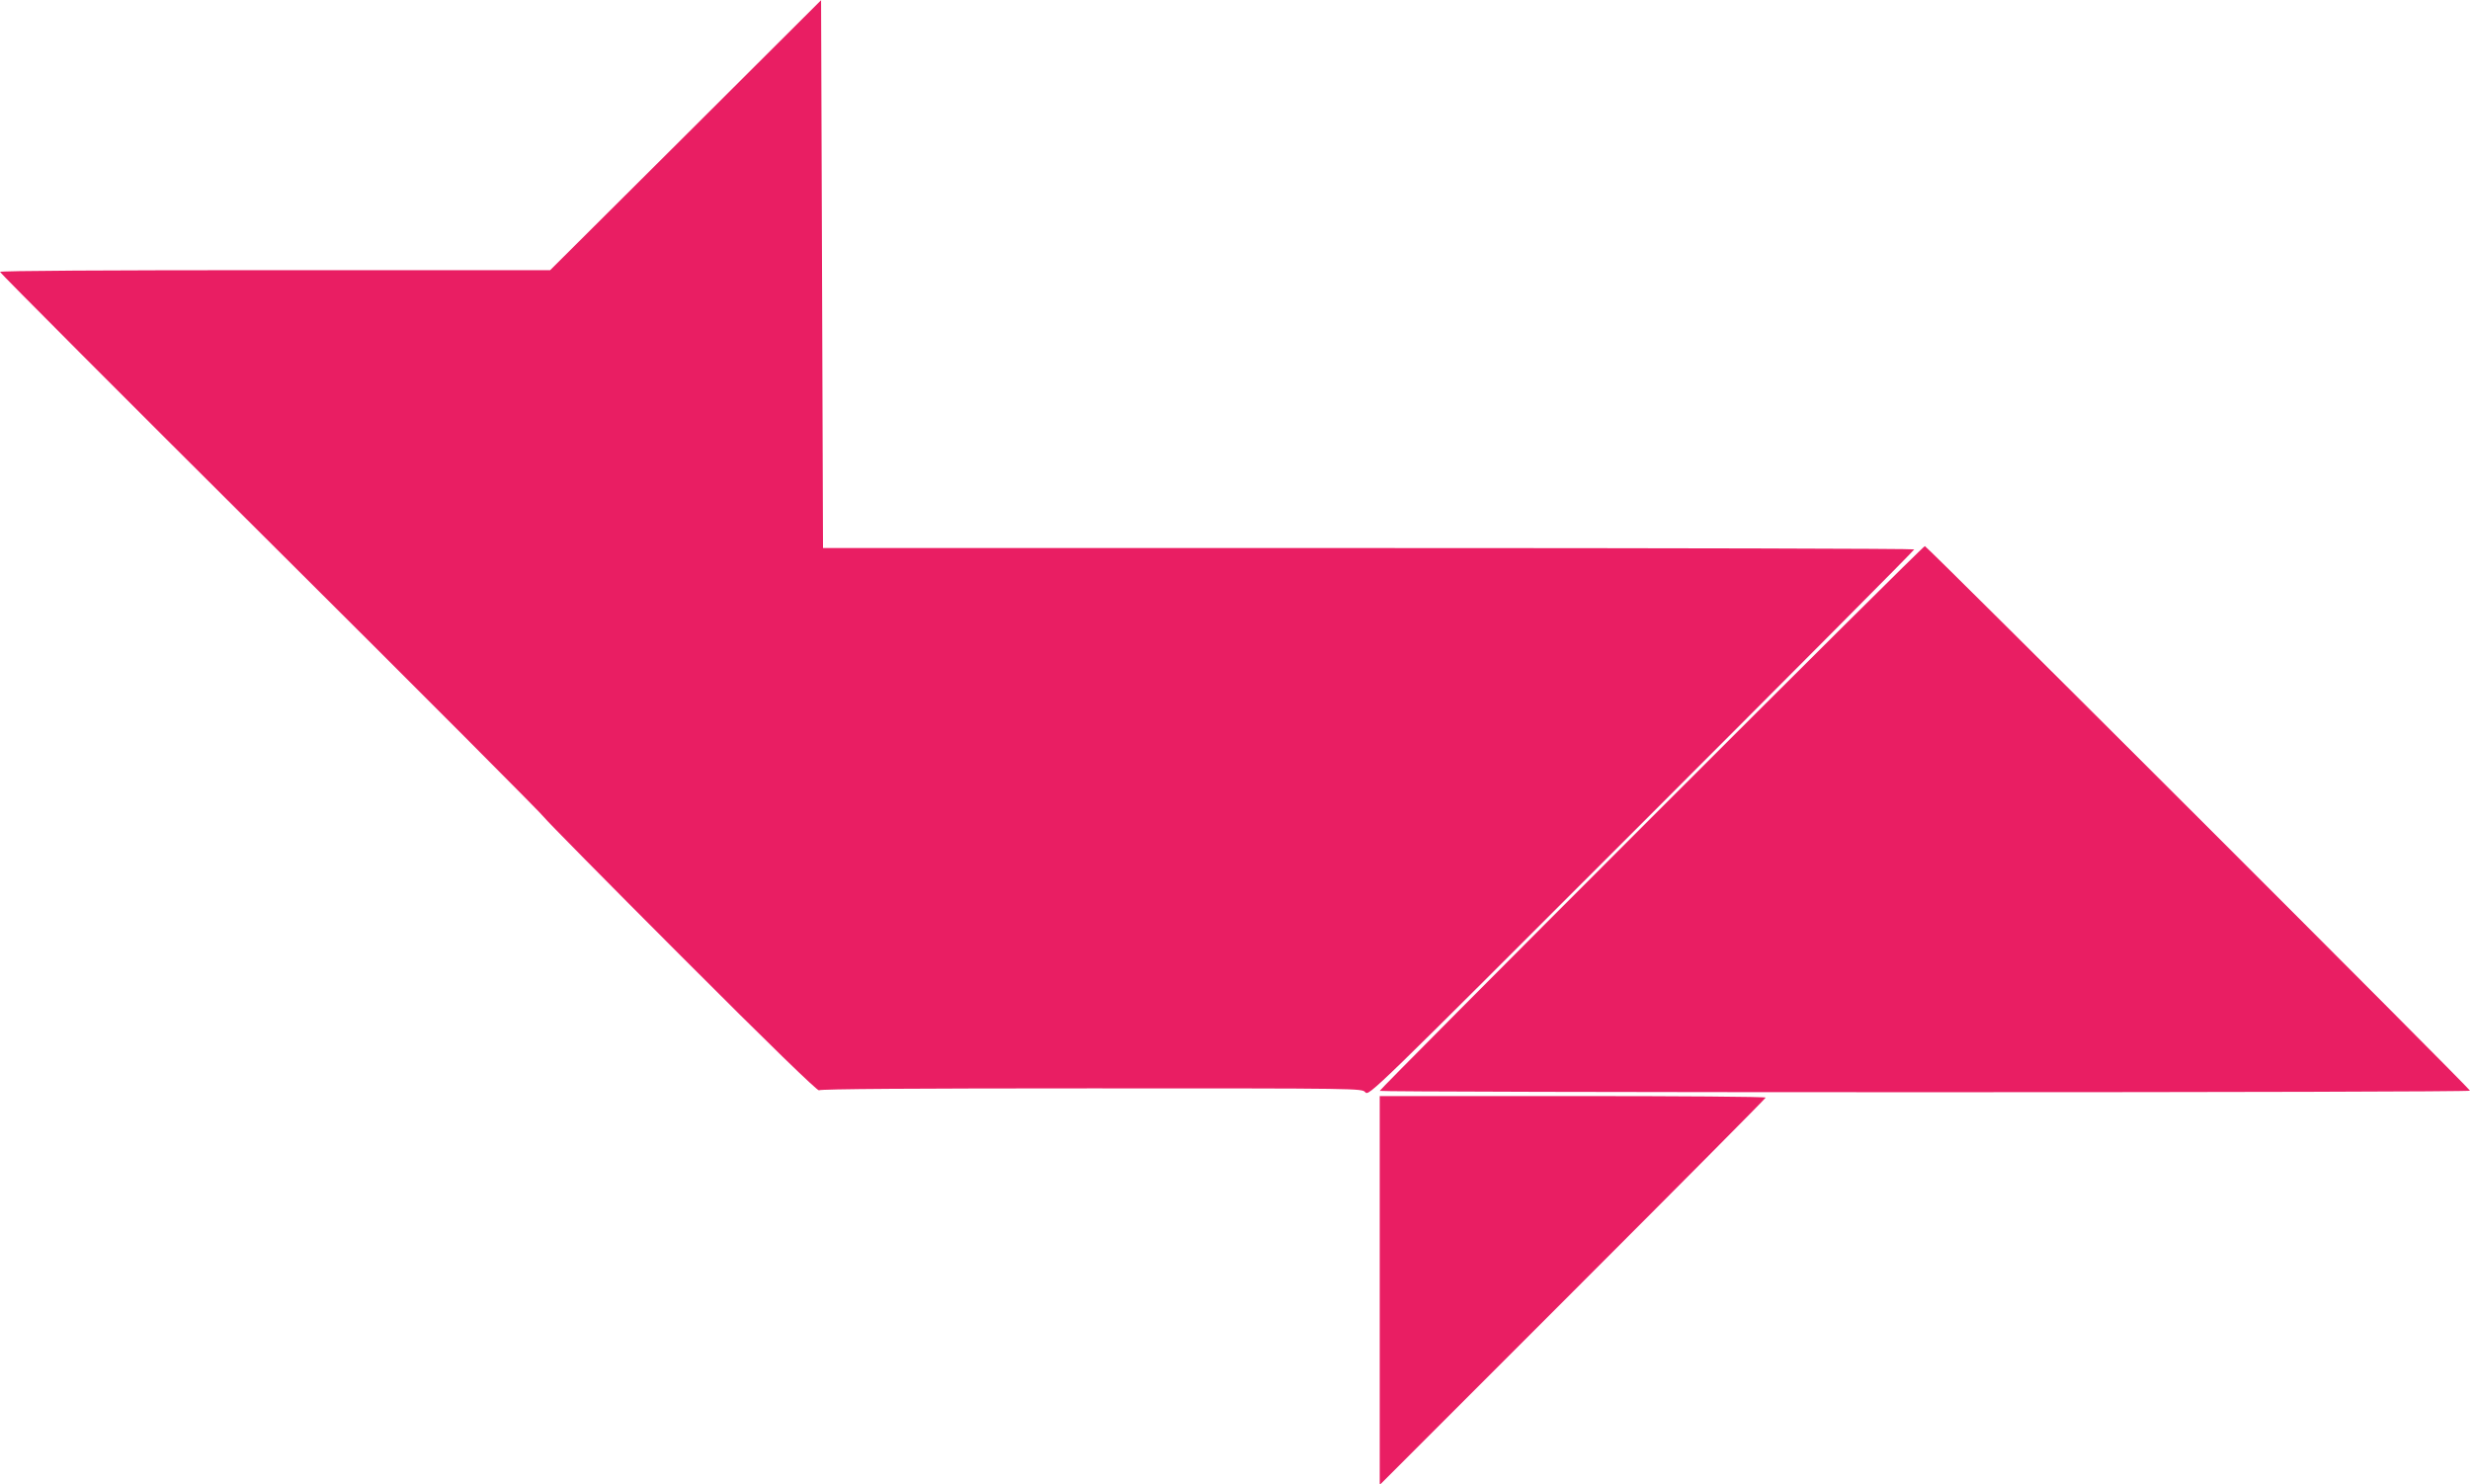
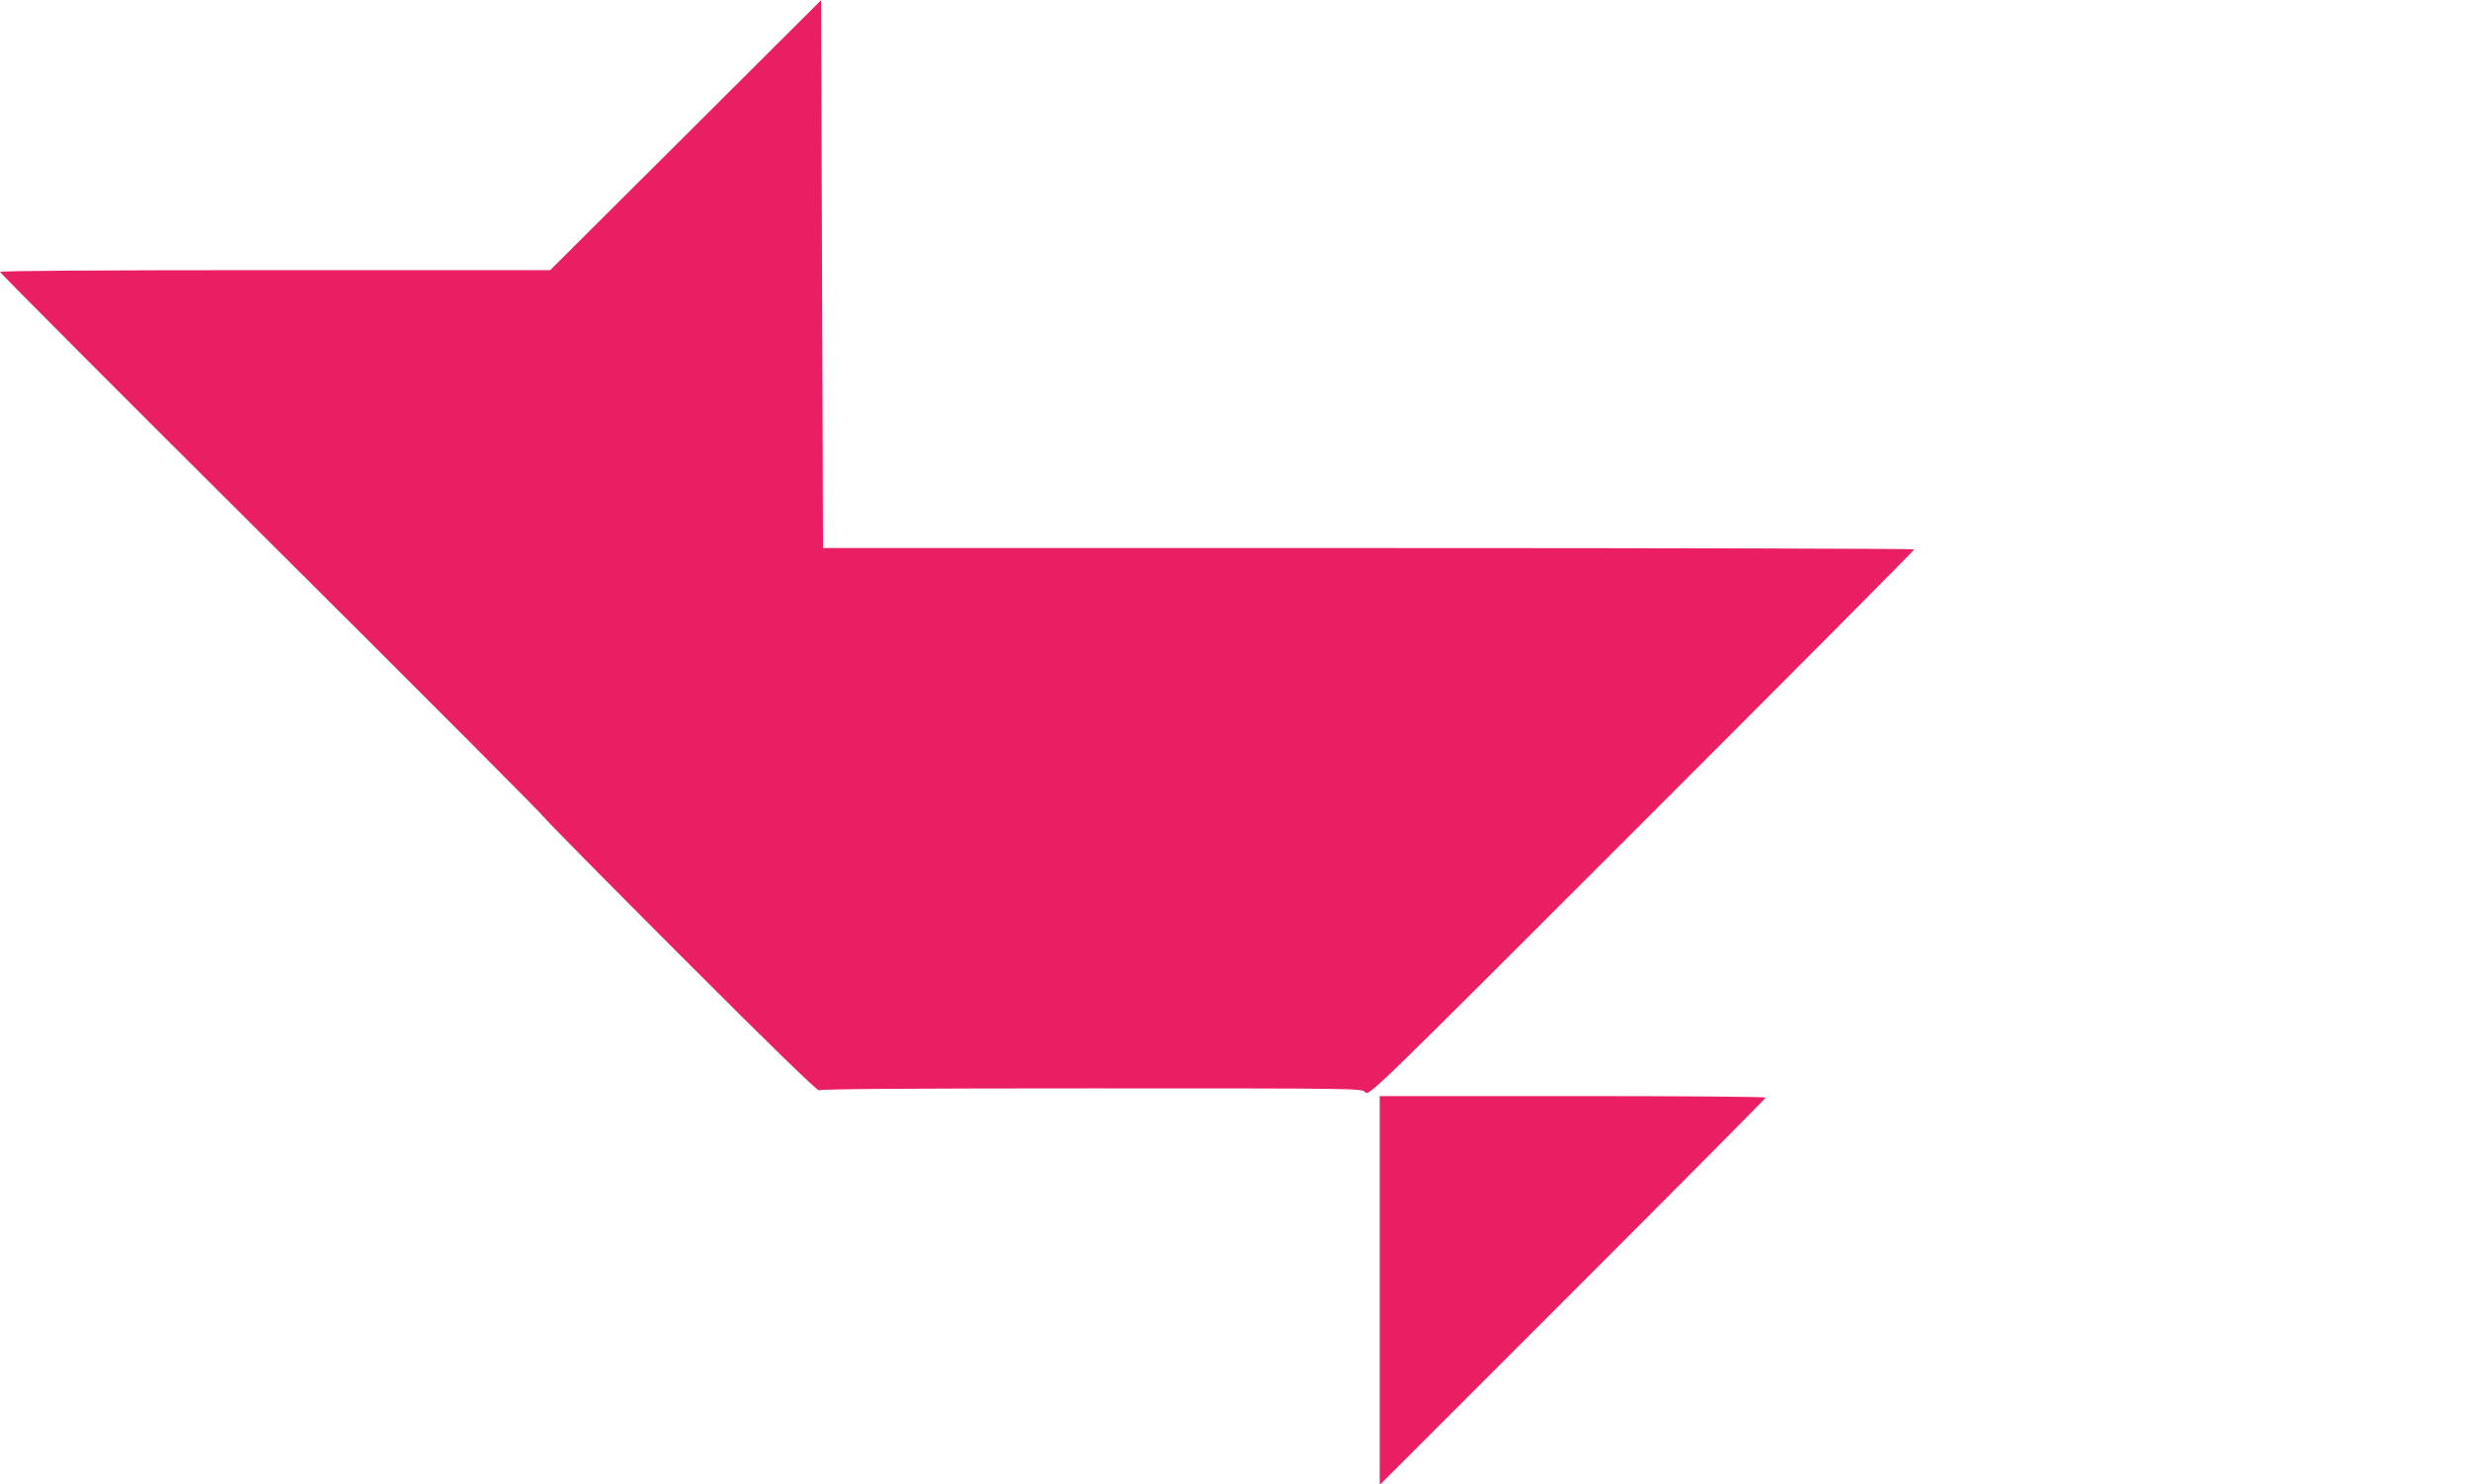
<svg xmlns="http://www.w3.org/2000/svg" version="1.0" width="1280pt" height="769pt" viewBox="0 0 1280 769" preserveAspectRatio="xMidYMid meet">
  <g transform="translate(0,769) scale(0.1,-0.1)" fill="#e91e63" stroke="none">
    <path d="M3553 6989 l-702 -699 -1426 0 c-866 0 -1425 -3 -1425 -9 0 -5 634 -641 1410 -1413 775 -771 1411 -1409 1412 -1416 2 -6 320 -329 708 -717 461 -462 708 -701 714 -695 7 7 506 10 1411 10 1400 0 1402 0 1420 -20 19 -21 30 -10 1432 1392 777 777 1413 1416 1413 1421 0 4 -1272 7 -2827 7 l-2828 0 -5 1419 -5 1420 -702 -700z" />
-     <path d="M8557 3452 c-774 -774 -1407 -1410 -1407 -1415 0 -4 1271 -7 2825 -7 1554 0 2825 3 2825 8 0 11 -2814 2822 -2825 2822 -6 0 -643 -633 -1418 -1408z" />
    <path d="M7150 1003 l0 -1008 1000 1000 c550 550 1000 1003 1000 1007 0 5 -450 8 -1000 8 l-1000 0 0 -1007z" />
  </g>
</svg>